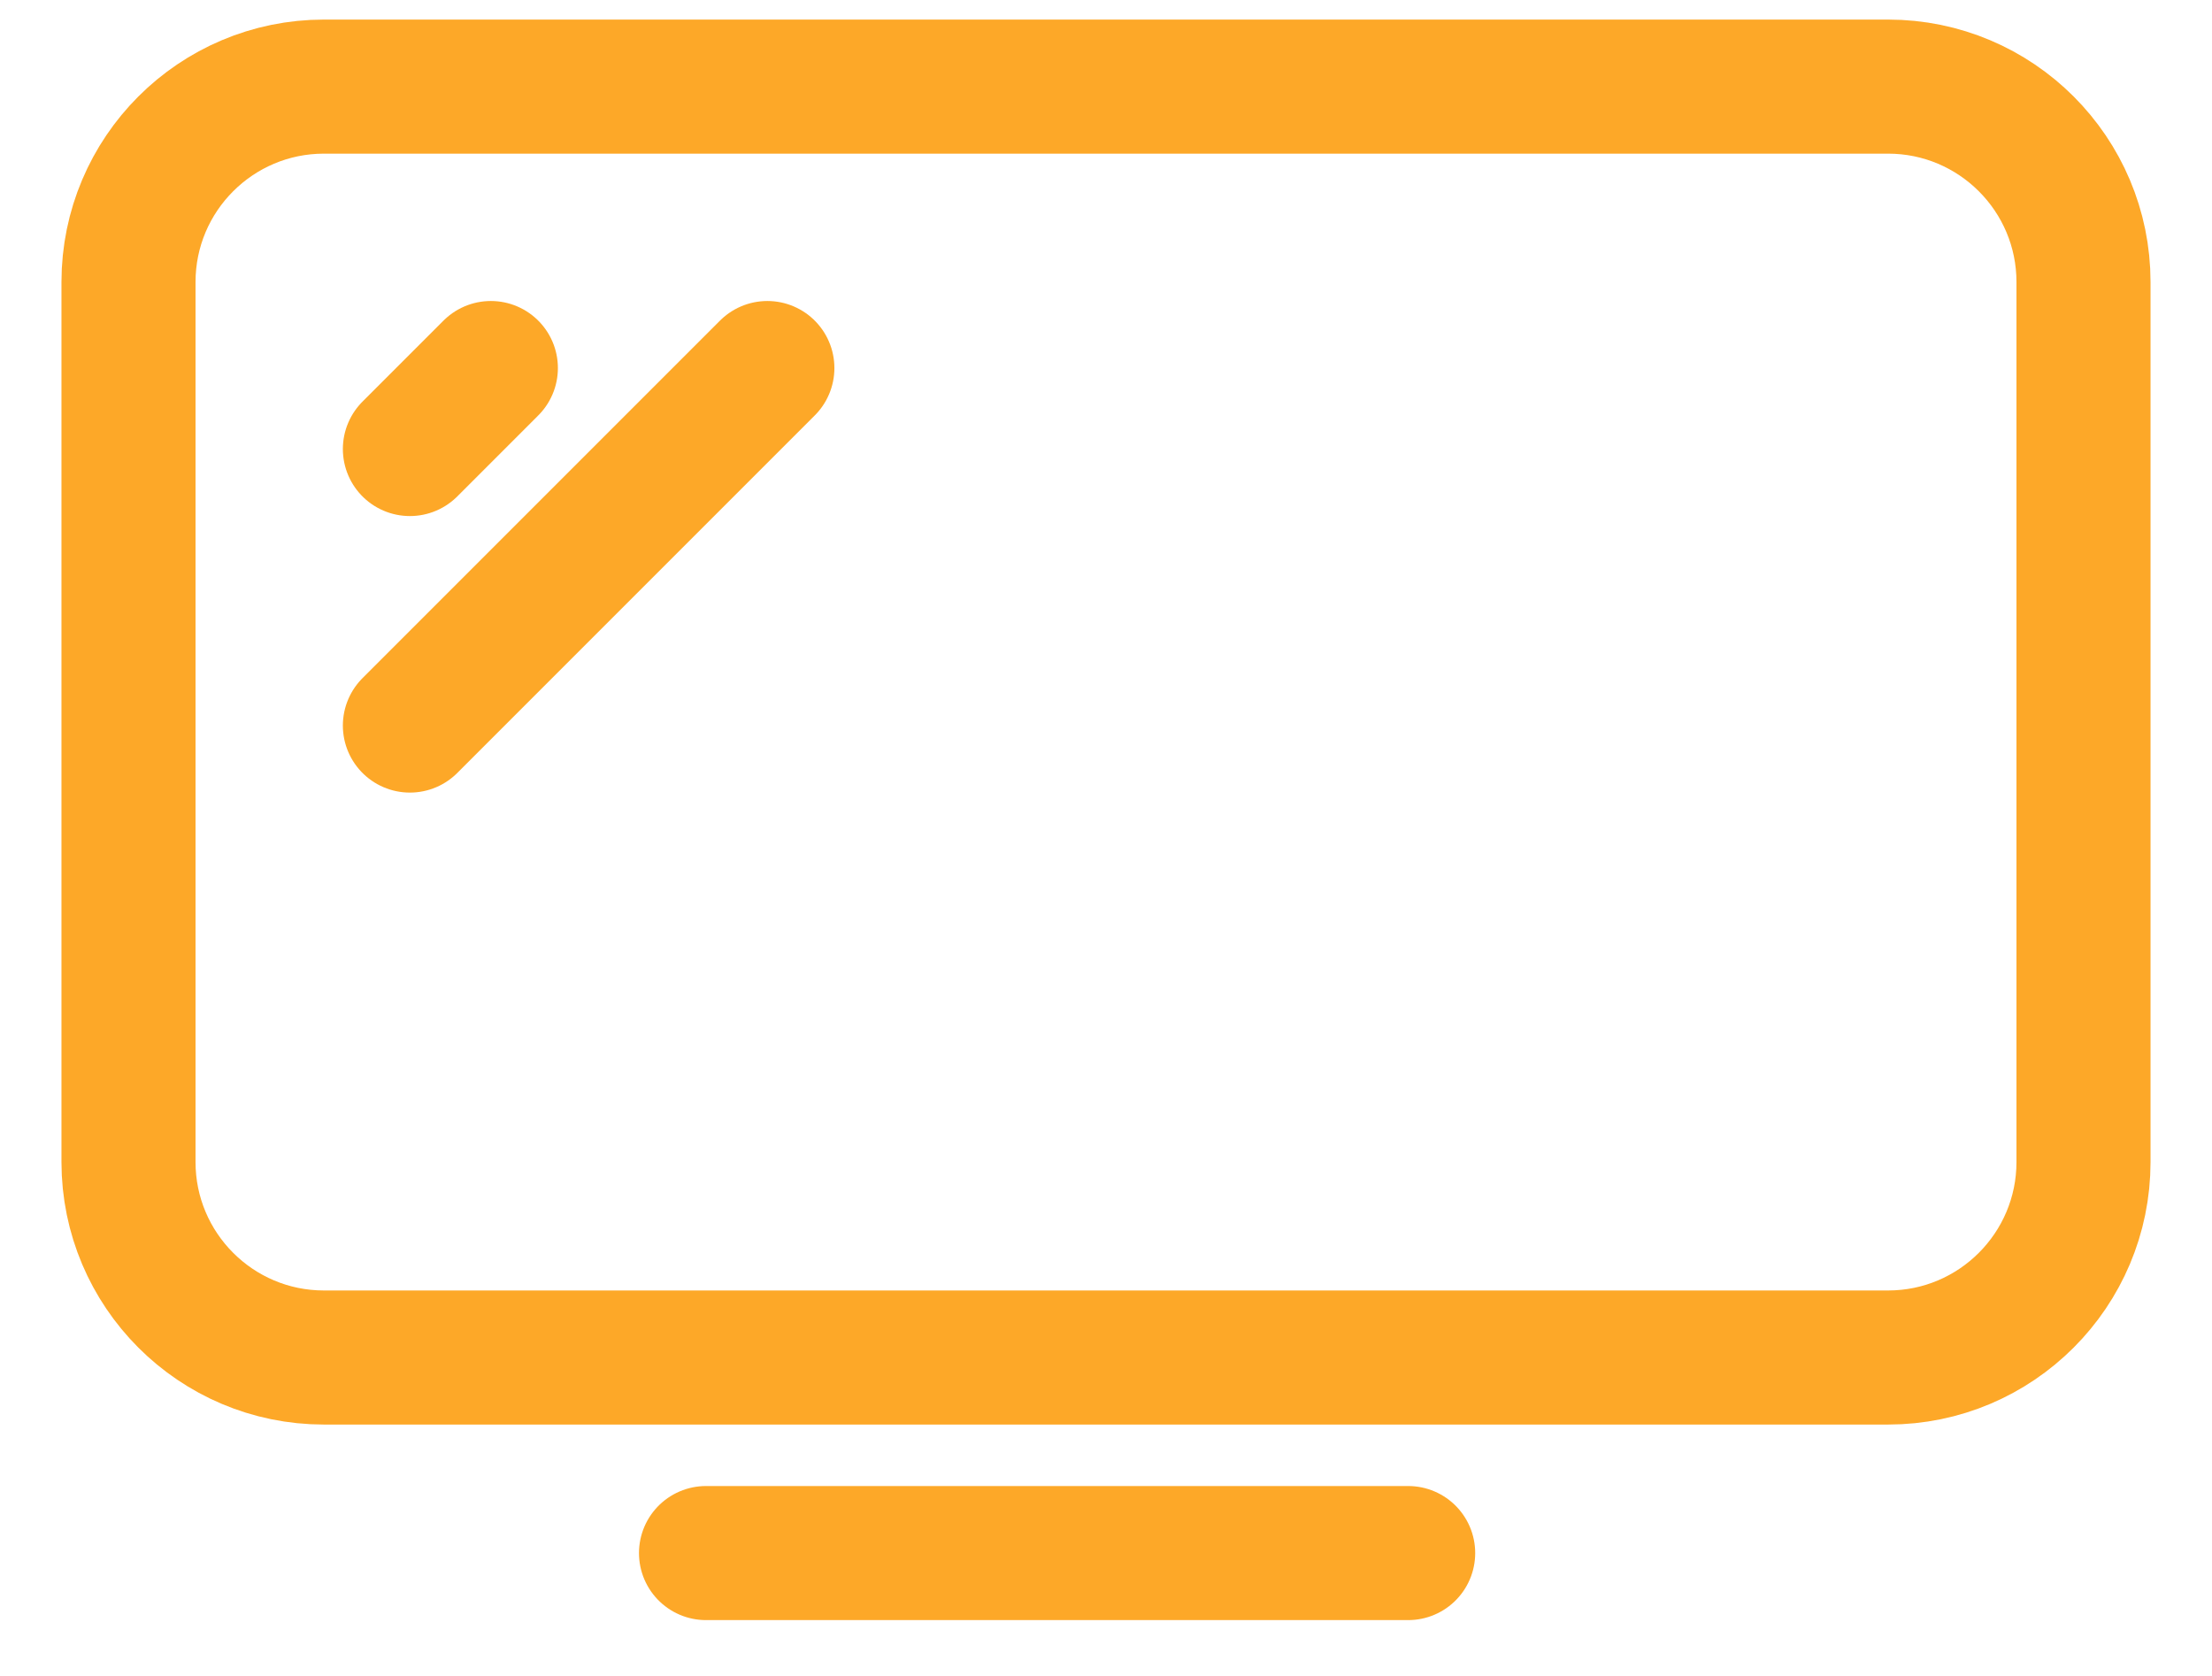
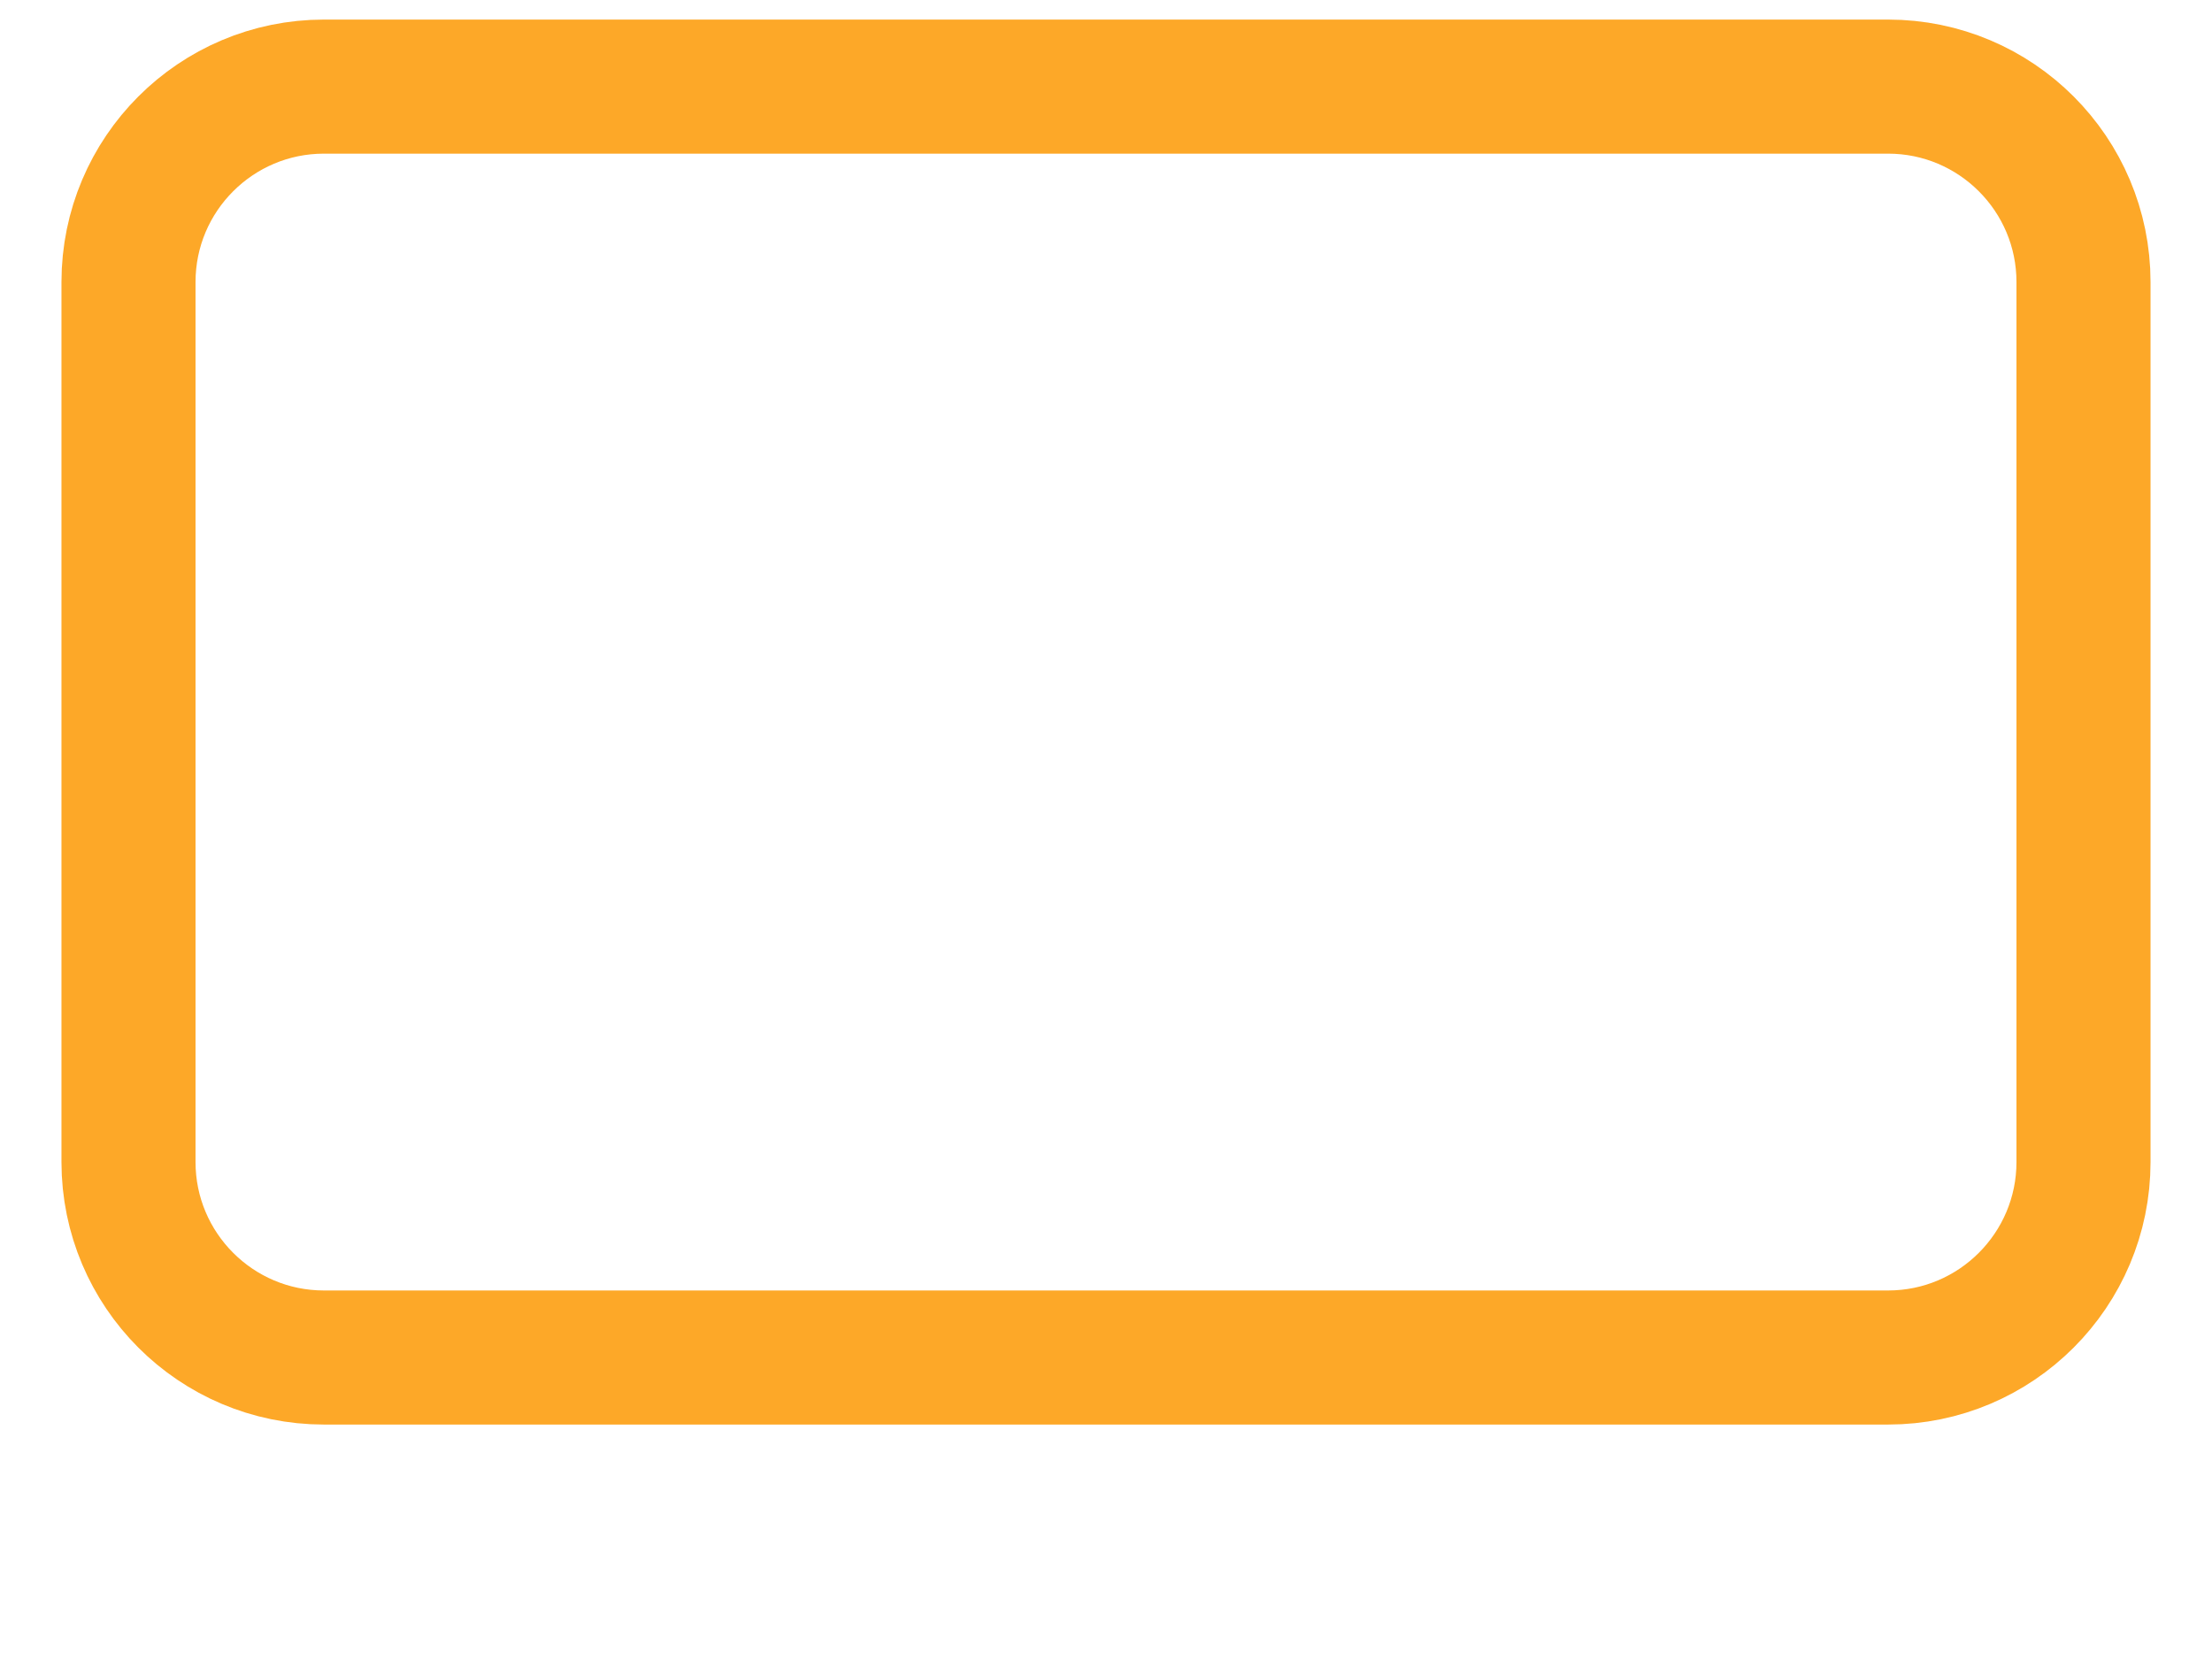
<svg xmlns="http://www.w3.org/2000/svg" width="33px" height="25px" viewBox="0 0 33 25" version="1.1">
  <title>b-icon_vcard-tv</title>
  <desc>Created with Sketch.</desc>
  <g id="Page-1" stroke="none" stroke-width="1" fill="none" fill-rule="evenodd">
    <g id="Mobile-(Main-Page)" transform="translate(-46, -1444)">
      <g id="BEST-TARIFFS" transform="translate(20, 1197)">
        <g id="tariff" transform="translate(0, 55)">
          <g id="tv" transform="translate(25, 186)">
            <g id="b-icon_vcard-tv">
-               <rect id="icon-frame" fill="#FDA828" fill-rule="nonzero" opacity="0" x="0" y="0" width="35" height="35" />
              <path d="M29.167,26.25 L5.833,26.25 C4.223,26.25 2.917,24.943 2.917,23.333 L2.917,10.208 C2.917,8.598 4.223,7.292 5.833,7.292 L29.167,7.292 C30.777,7.292 32.083,8.598 32.083,10.208 L32.083,23.333 C32.083,24.943 30.777,26.25 29.167,26.25 Z" id="Stroke-1" stroke="#FDA828" stroke-width="2" />
-               <path d="M21.875,29.167 L11.667,29.167 C10.057,29.167 23.485,29.167 21.875,29.167 Z" id="Stroke-1" stroke="#FDA828" stroke-width="2" />
-               <path d="M12.448,11.49 L7.115,16.823" id="Stroke-3" stroke="#FDA828" stroke-width="2" stroke-linecap="round" />
-               <path d="M8.323,11.49 L7.115,12.698" id="Stroke-5" stroke="#FDA828" stroke-width="2" stroke-linecap="round" />
            </g>
          </g>
        </g>
      </g>
    </g>
  </g>
</svg>